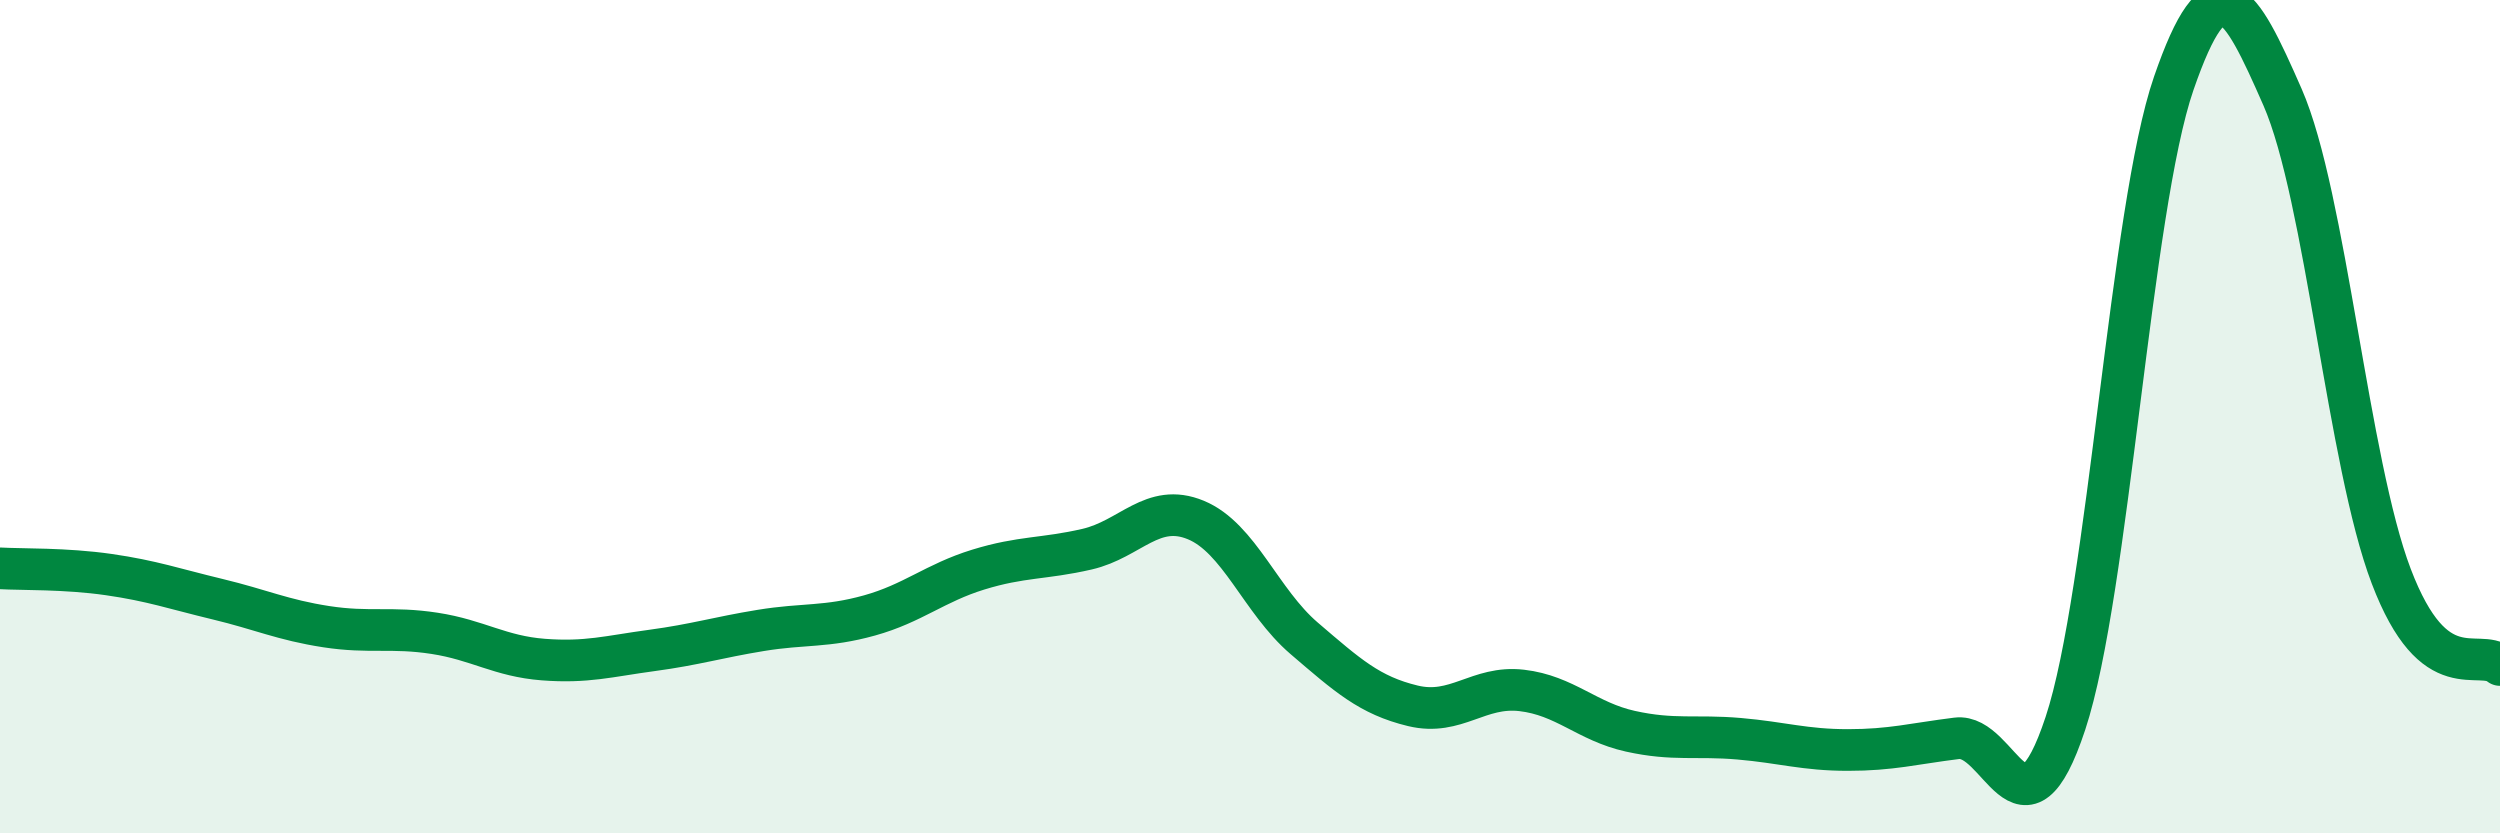
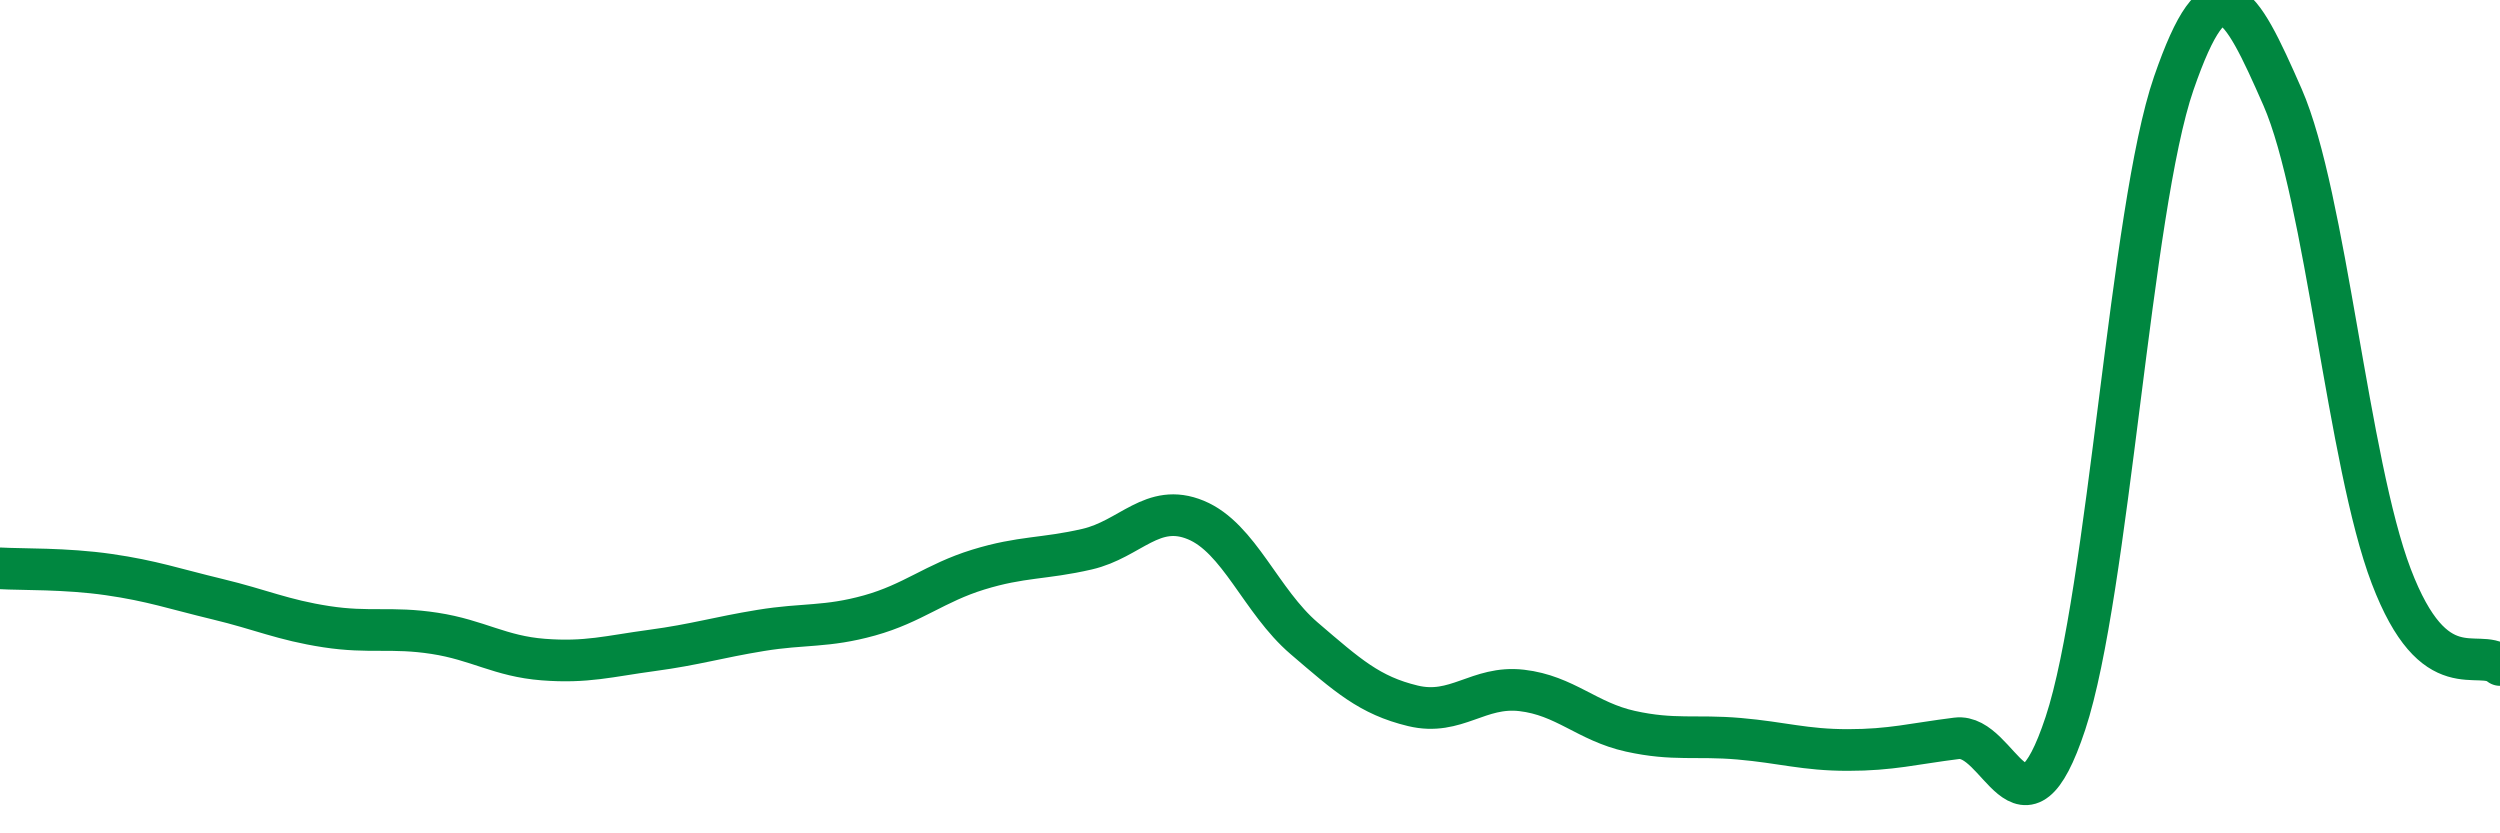
<svg xmlns="http://www.w3.org/2000/svg" width="60" height="20" viewBox="0 0 60 20">
-   <path d="M 0,13.64 C 0.52,13.67 1.57,13.64 2.61,13.79 C 3.65,13.94 4.18,14.13 5.22,14.38 C 6.26,14.63 6.79,14.88 7.83,15.04 C 8.87,15.2 9.39,15.04 10.43,15.2 C 11.47,15.36 12,15.75 13.04,15.83 C 14.08,15.91 14.61,15.75 15.65,15.61 C 16.69,15.47 17.22,15.3 18.26,15.13 C 19.3,14.96 19.83,15.06 20.87,14.77 C 21.91,14.48 22.44,13.99 23.48,13.67 C 24.52,13.35 25.05,13.42 26.09,13.18 C 27.13,12.94 27.66,12.05 28.7,12.48 C 29.74,12.91 30.26,14.43 31.3,15.32 C 32.34,16.21 32.87,16.69 33.91,16.94 C 34.95,17.19 35.48,16.45 36.52,16.57 C 37.56,16.69 38.09,17.32 39.13,17.55 C 40.17,17.78 40.7,17.64 41.74,17.73 C 42.78,17.82 43.31,18 44.35,18 C 45.39,18 45.92,17.85 46.96,17.72 C 48,17.59 48.53,20.5 49.57,17.36 C 50.61,14.22 51.13,5.01 52.17,2 C 53.21,-1.01 53.74,-0.04 54.78,2.33 C 55.82,4.7 56.35,11.1 57.39,13.83 C 58.43,16.56 59.48,15.53 60,15.96L60 20L0 20Z" fill="#008740" opacity="0.1" stroke-linecap="round" stroke-linejoin="round" />
  <path d="M 0,13.64 C 0.52,13.67 1.57,13.64 2.61,13.79 C 3.65,13.94 4.18,14.13 5.22,14.38 C 6.26,14.63 6.79,14.88 7.83,15.04 C 8.87,15.2 9.39,15.04 10.43,15.2 C 11.47,15.36 12,15.75 13.04,15.83 C 14.08,15.91 14.61,15.75 15.65,15.61 C 16.69,15.47 17.22,15.3 18.26,15.13 C 19.3,14.96 19.83,15.06 20.87,14.77 C 21.91,14.48 22.44,13.99 23.48,13.67 C 24.52,13.35 25.05,13.42 26.09,13.18 C 27.13,12.94 27.66,12.05 28.7,12.48 C 29.74,12.91 30.26,14.43 31.3,15.32 C 32.34,16.21 32.87,16.69 33.91,16.94 C 34.95,17.19 35.48,16.45 36.52,16.57 C 37.56,16.69 38.09,17.32 39.13,17.55 C 40.17,17.78 40.7,17.64 41.74,17.73 C 42.78,17.82 43.31,18 44.35,18 C 45.39,18 45.92,17.85 46.96,17.72 C 48,17.59 48.53,20.5 49.57,17.36 C 50.61,14.22 51.13,5.01 52.17,2 C 53.21,-1.01 53.74,-0.04 54.78,2.33 C 55.82,4.7 56.35,11.1 57.39,13.83 C 58.43,16.56 59.48,15.53 60,15.96" stroke="#008740" stroke-width="1" fill="none" stroke-linecap="round" stroke-linejoin="round" />
</svg>